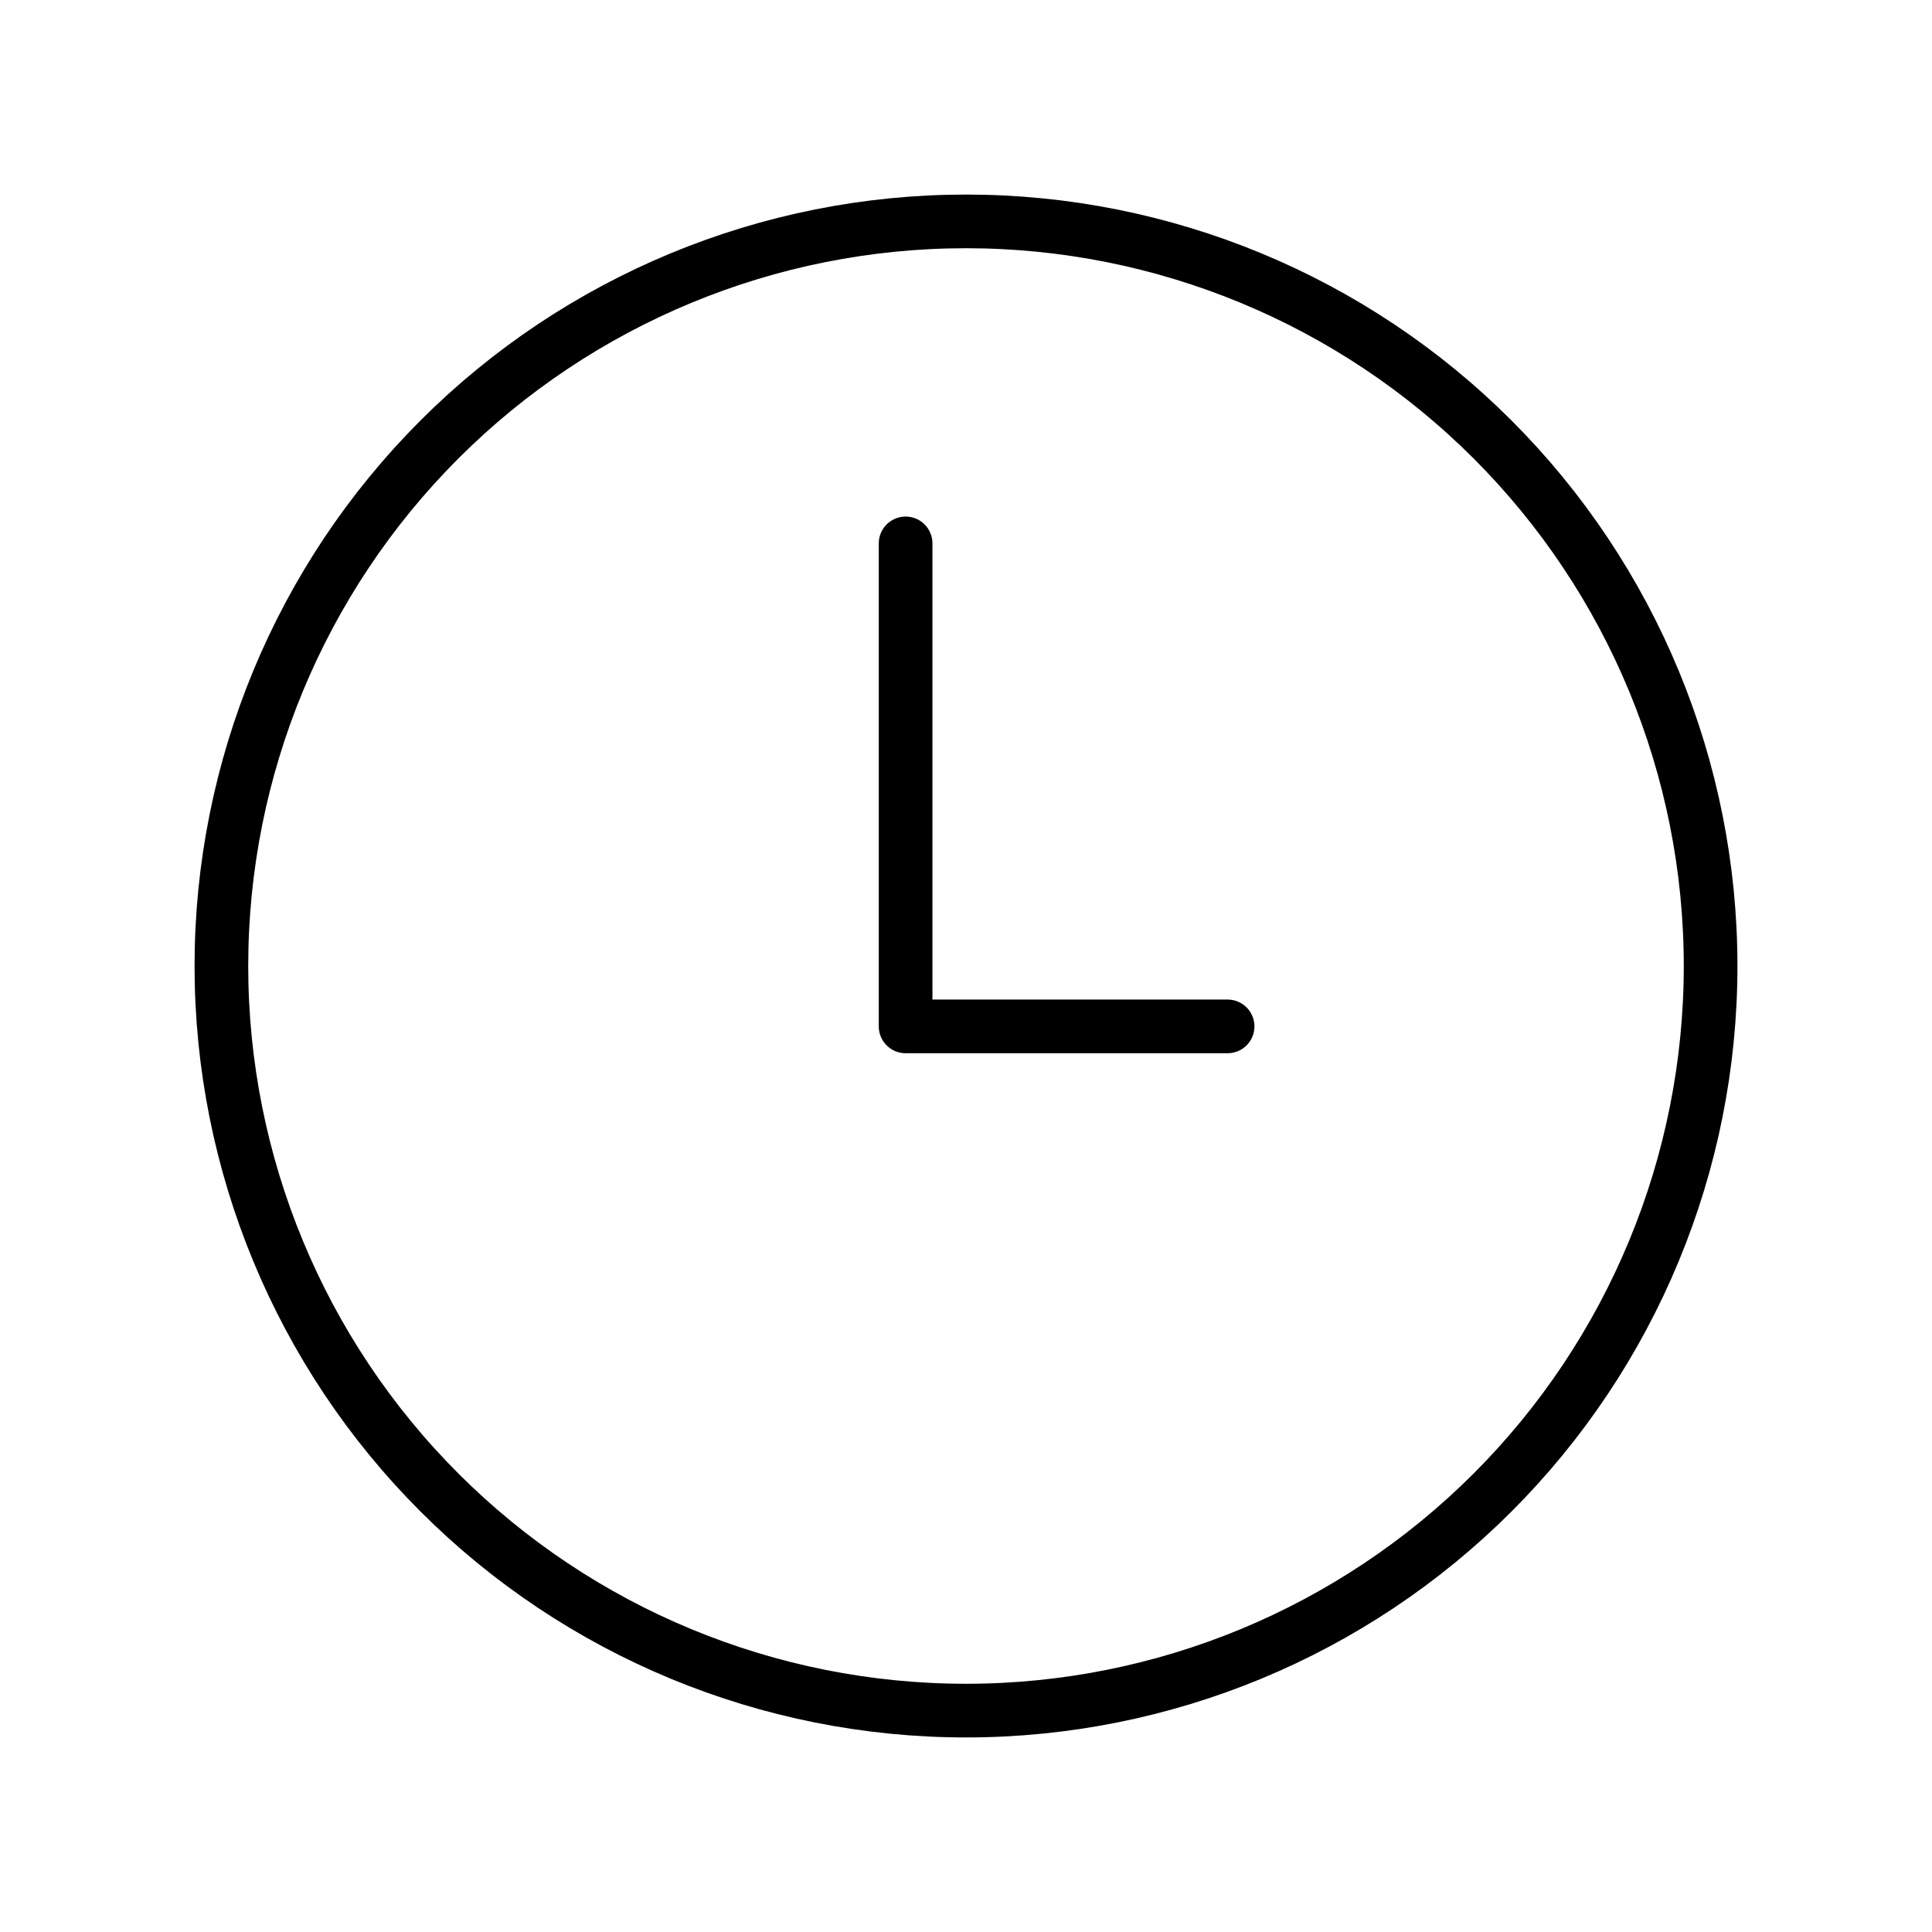
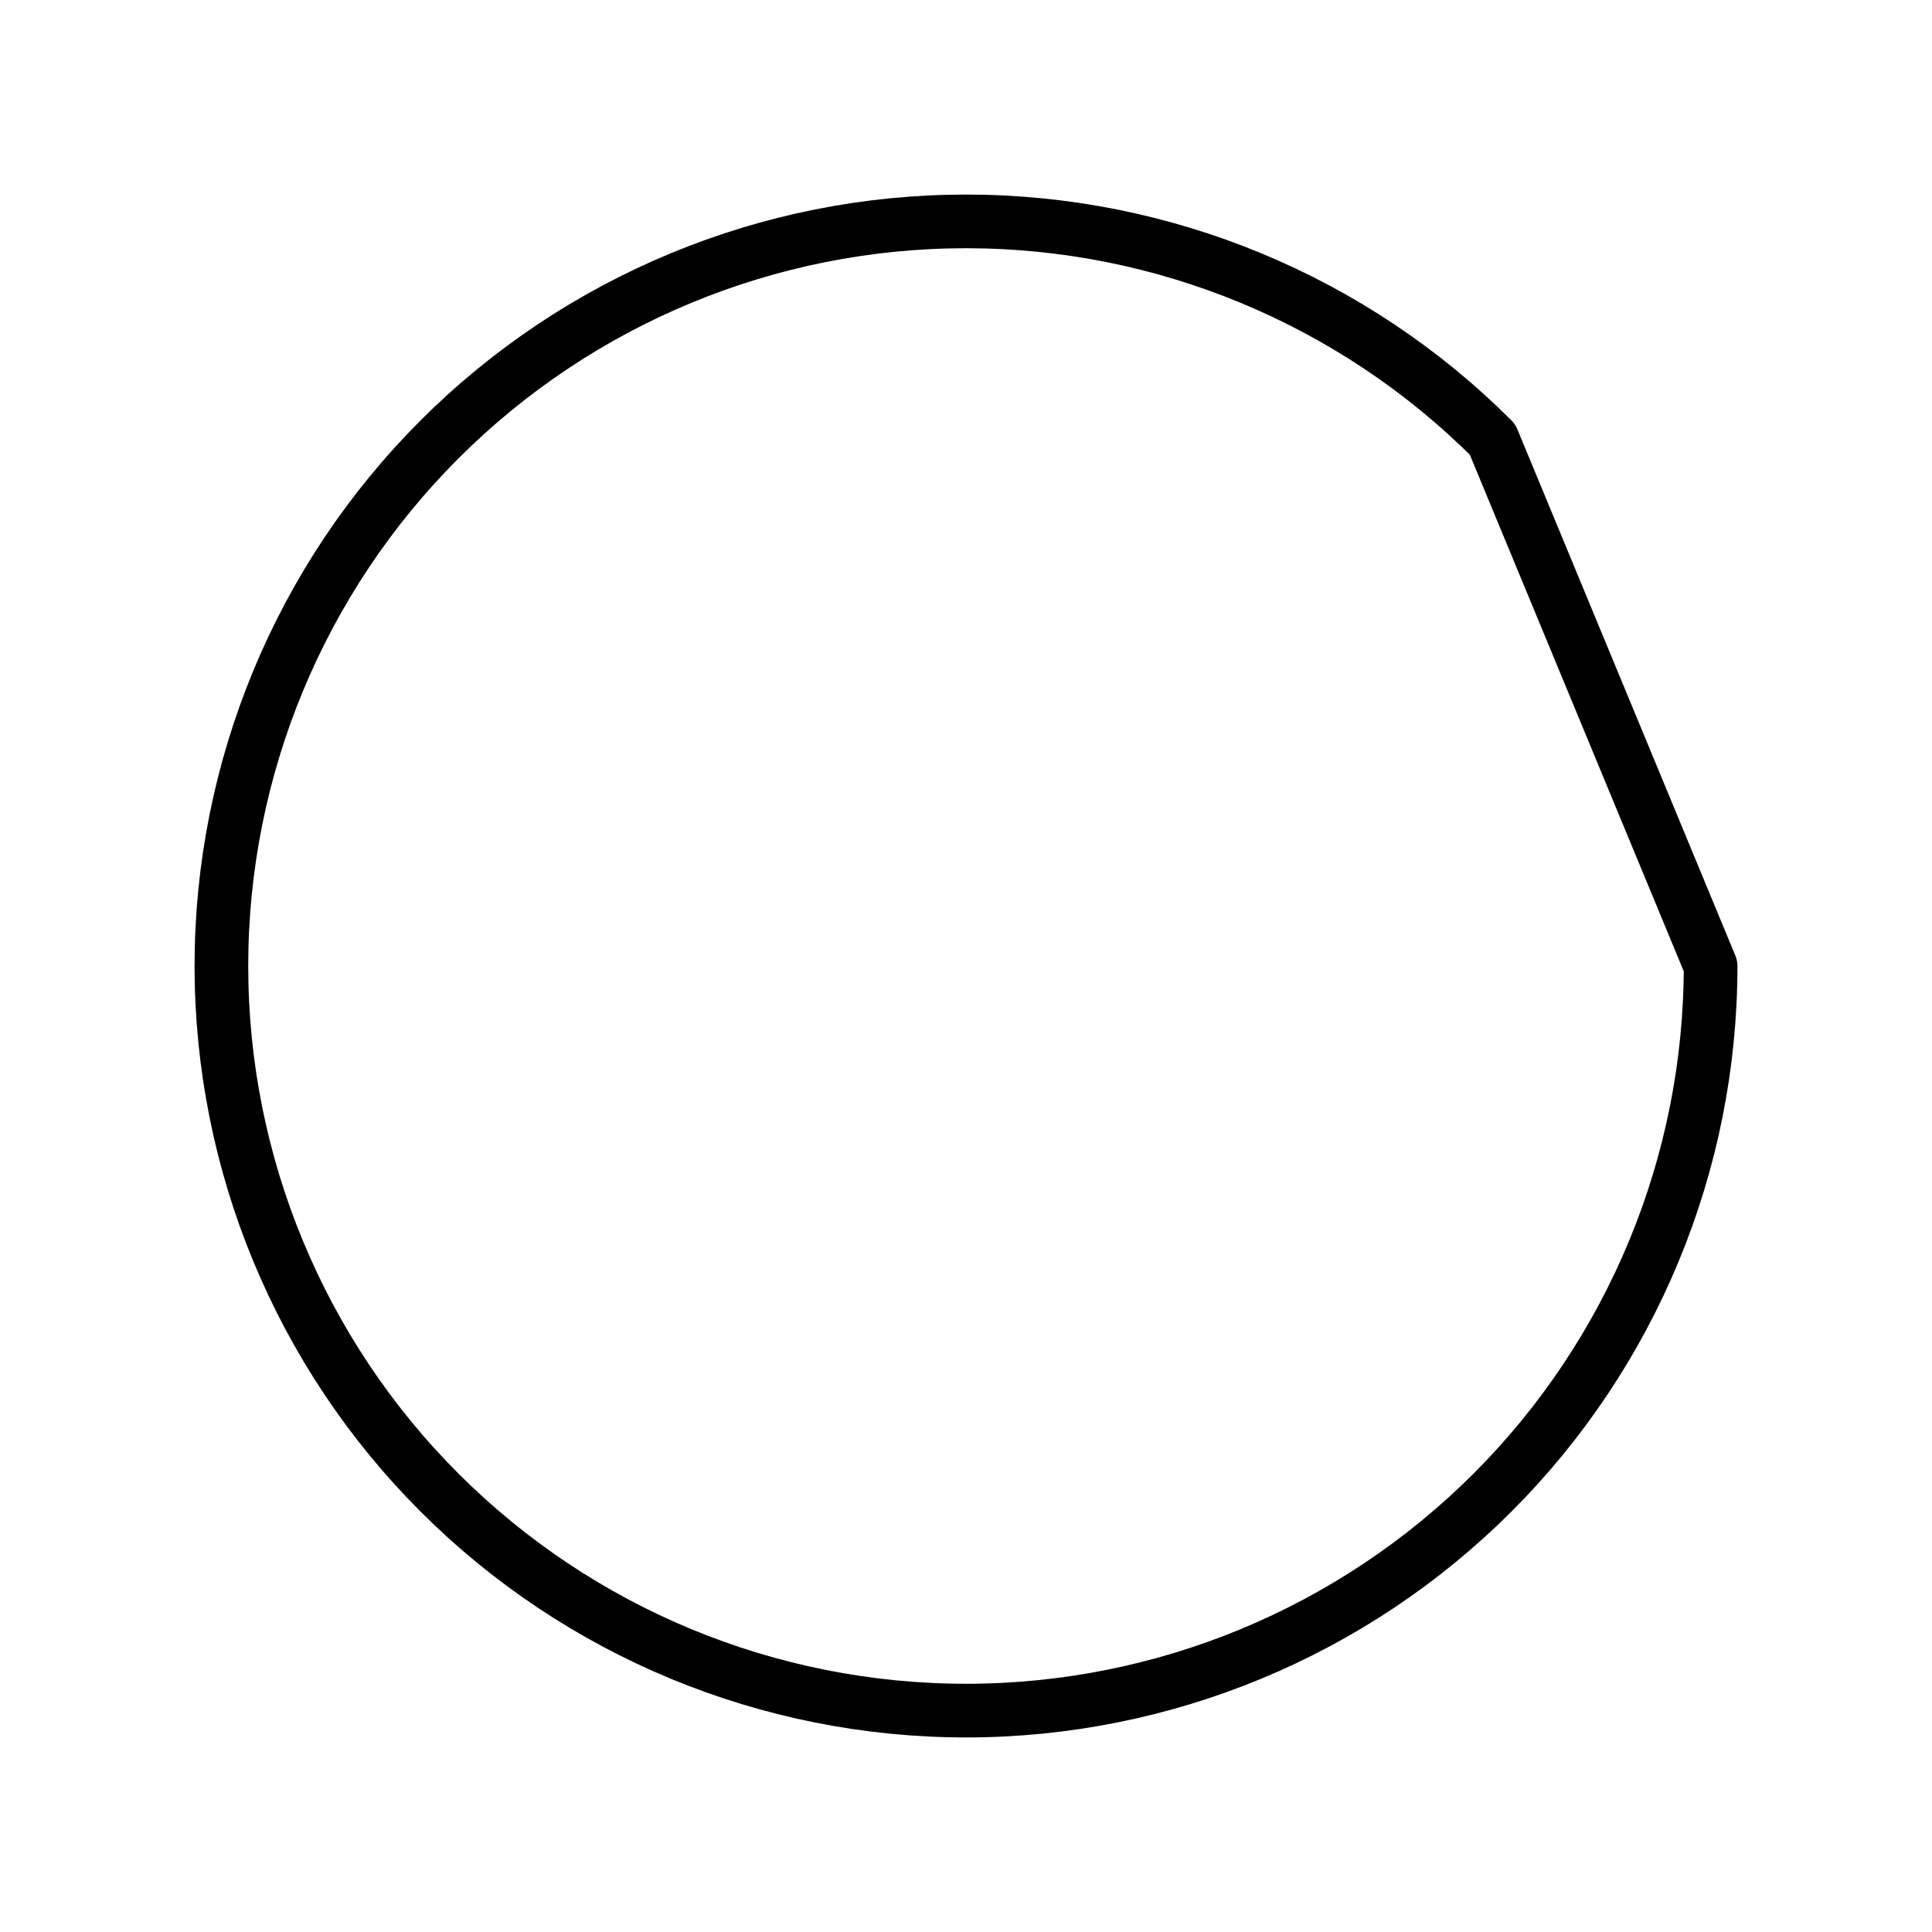
<svg xmlns="http://www.w3.org/2000/svg" width="54" height="54" viewBox="0 0 54 54" fill="none">
-   <path d="M47.812 27C47.812 32.52 45.62 37.814 41.717 41.717C37.814 45.62 32.52 47.812 27 47.812C21.48 47.812 16.186 45.62 12.283 41.717C8.38 37.814 6.188 32.52 6.188 27C6.188 21.48 8.38 16.186 12.283 12.283C16.186 8.38 21.48 6.188 27 6.188C32.52 6.188 37.814 8.38 41.717 12.283C45.62 16.186 47.812 21.48 47.812 27Z" stroke="black" stroke-width="1.5" stroke-linecap="round" stroke-linejoin="round" />
-   <path d="M25.312 15.188V28.688H34.312" stroke="black" stroke-width="1.5" stroke-linecap="round" stroke-linejoin="round" />
+   <path d="M47.812 27C47.812 32.52 45.62 37.814 41.717 41.717C37.814 45.62 32.52 47.812 27 47.812C21.48 47.812 16.186 45.62 12.283 41.717C8.38 37.814 6.188 32.52 6.188 27C6.188 21.48 8.38 16.186 12.283 12.283C16.186 8.38 21.48 6.188 27 6.188C32.52 6.188 37.814 8.38 41.717 12.283Z" stroke="black" stroke-width="1.5" stroke-linecap="round" stroke-linejoin="round" />
</svg>